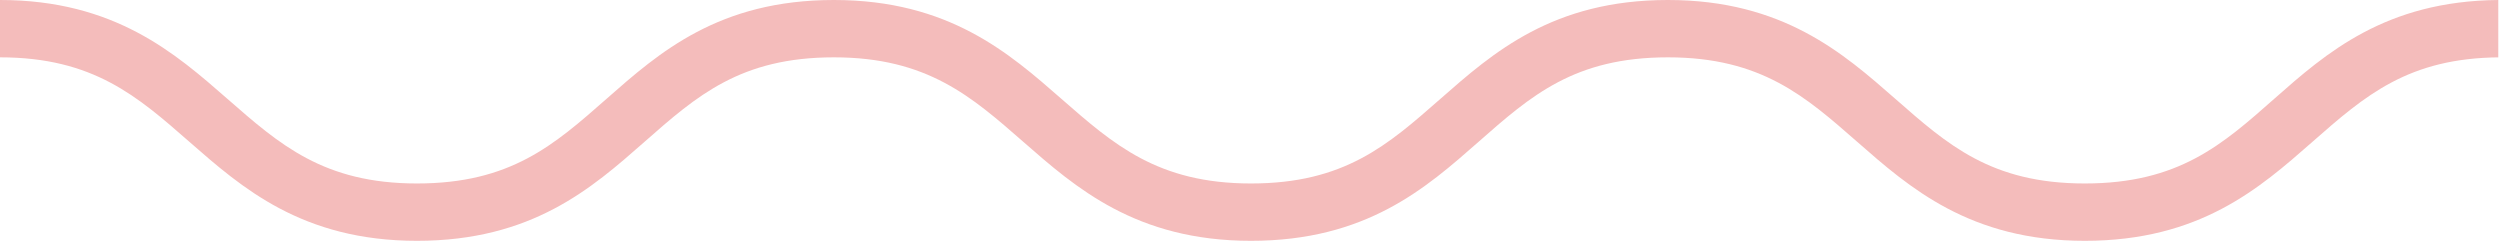
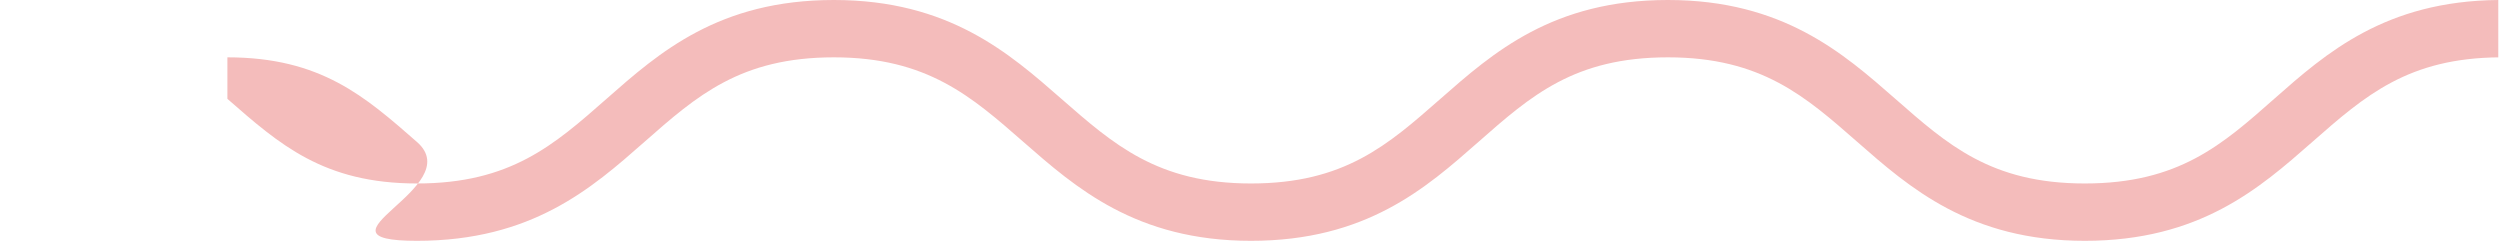
<svg xmlns="http://www.w3.org/2000/svg" id="_ÎÓÈ_1" data-name="—ÎÓÈ_1" viewBox="0 0 218.01 21">
  <defs>
    <style>.cls-1{fill:#f4bcbb;}</style>
  </defs>
-   <path class="cls-1" d="M217.86,5V0c-9.83.09-15,4.61-19.53,8.61S190,16,181.8,16s-12-3.42-16.52-7.38S155.48,0,145.45,0s-15.24,4.58-19.84,8.62S117.23,16,109.09,16s-12-3.42-16.53-7.38S82.76,0,72.72,0,57.48,4.58,52.89,8.62,44.51,16,36.36,16s-12-3.42-16.53-7.38S10,0,0,0V5c8.15,0,12,3.42,16.53,7.38S26.33,21,36.36,21s15.24-4.58,19.83-8.62S64.58,5,72.72,5s12,3.42,16.53,7.38S99.05,21,109.09,21s15.24-4.58,19.83-8.62S137.3,5,145.45,5s12,3.42,16.52,7.38S171.77,21,181.8,21s15.24-4.58,19.84-8.62S210,5.05,218,5Z" />
+   <path class="cls-1" d="M217.86,5V0c-9.83.09-15,4.61-19.53,8.61S190,16,181.8,16s-12-3.42-16.52-7.38S155.48,0,145.45,0s-15.24,4.58-19.84,8.62S117.23,16,109.09,16s-12-3.42-16.53-7.38S82.76,0,72.72,0,57.48,4.58,52.89,8.62,44.51,16,36.36,16s-12-3.42-16.53-7.38V5c8.15,0,12,3.42,16.53,7.38S26.33,21,36.36,21s15.24-4.58,19.83-8.62S64.58,5,72.72,5s12,3.42,16.53,7.38S99.05,21,109.09,21s15.24-4.58,19.83-8.62S137.3,5,145.45,5s12,3.42,16.52,7.38S171.77,21,181.8,21s15.24-4.58,19.84-8.62S210,5.05,218,5Z" />
</svg>